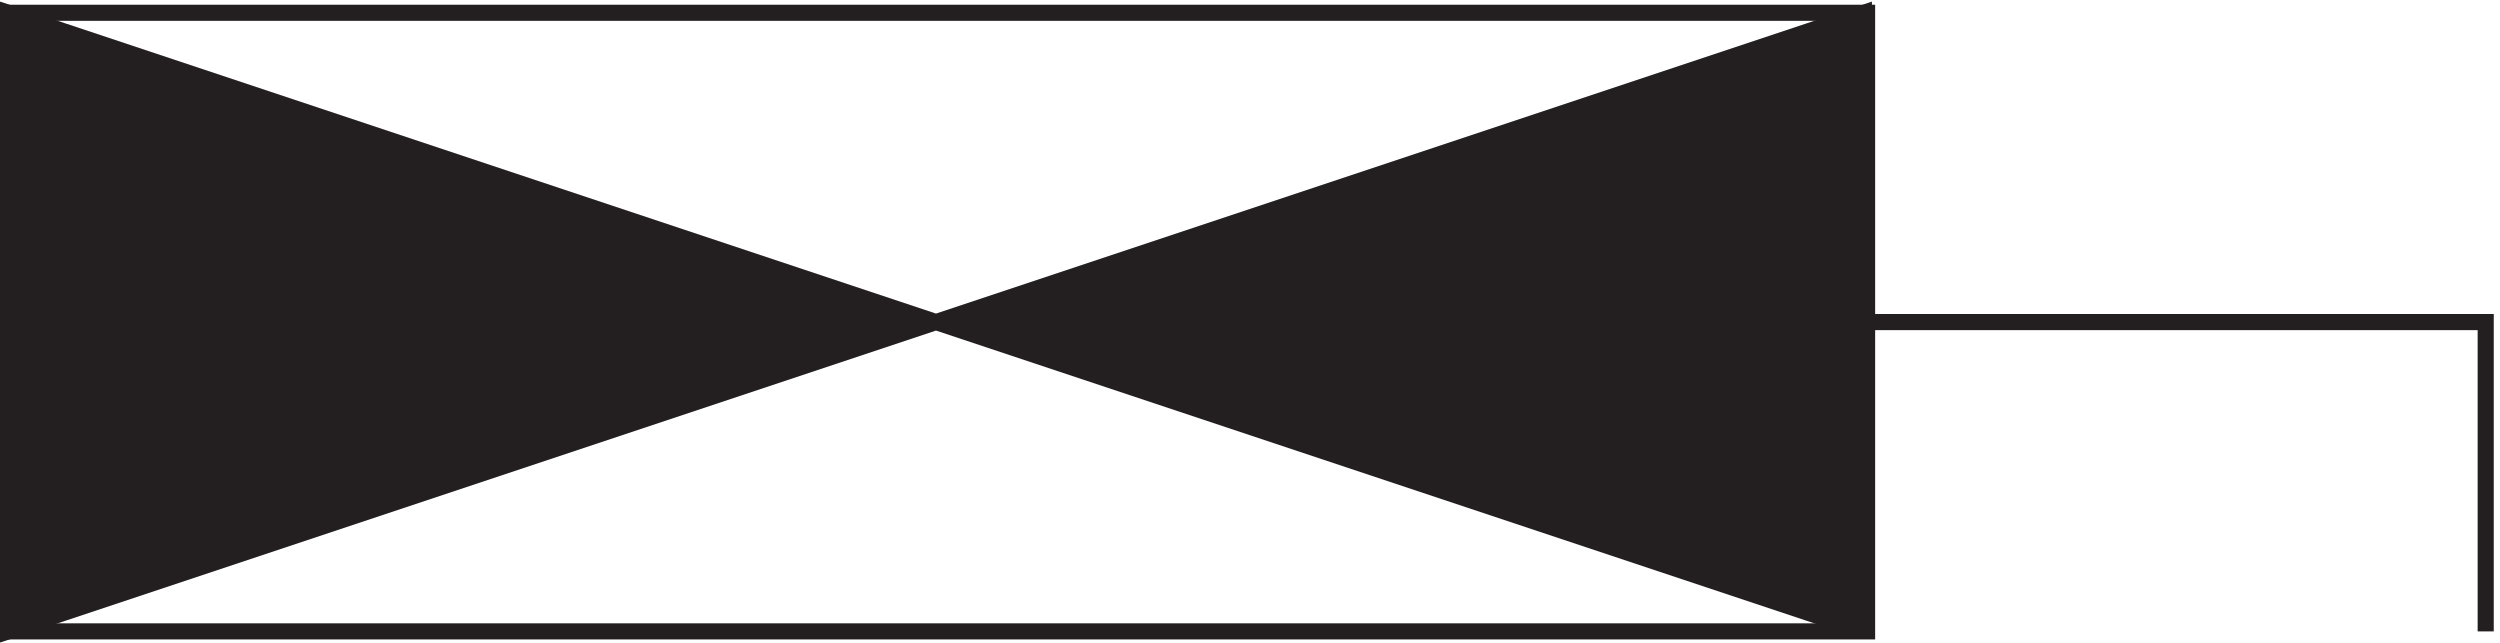
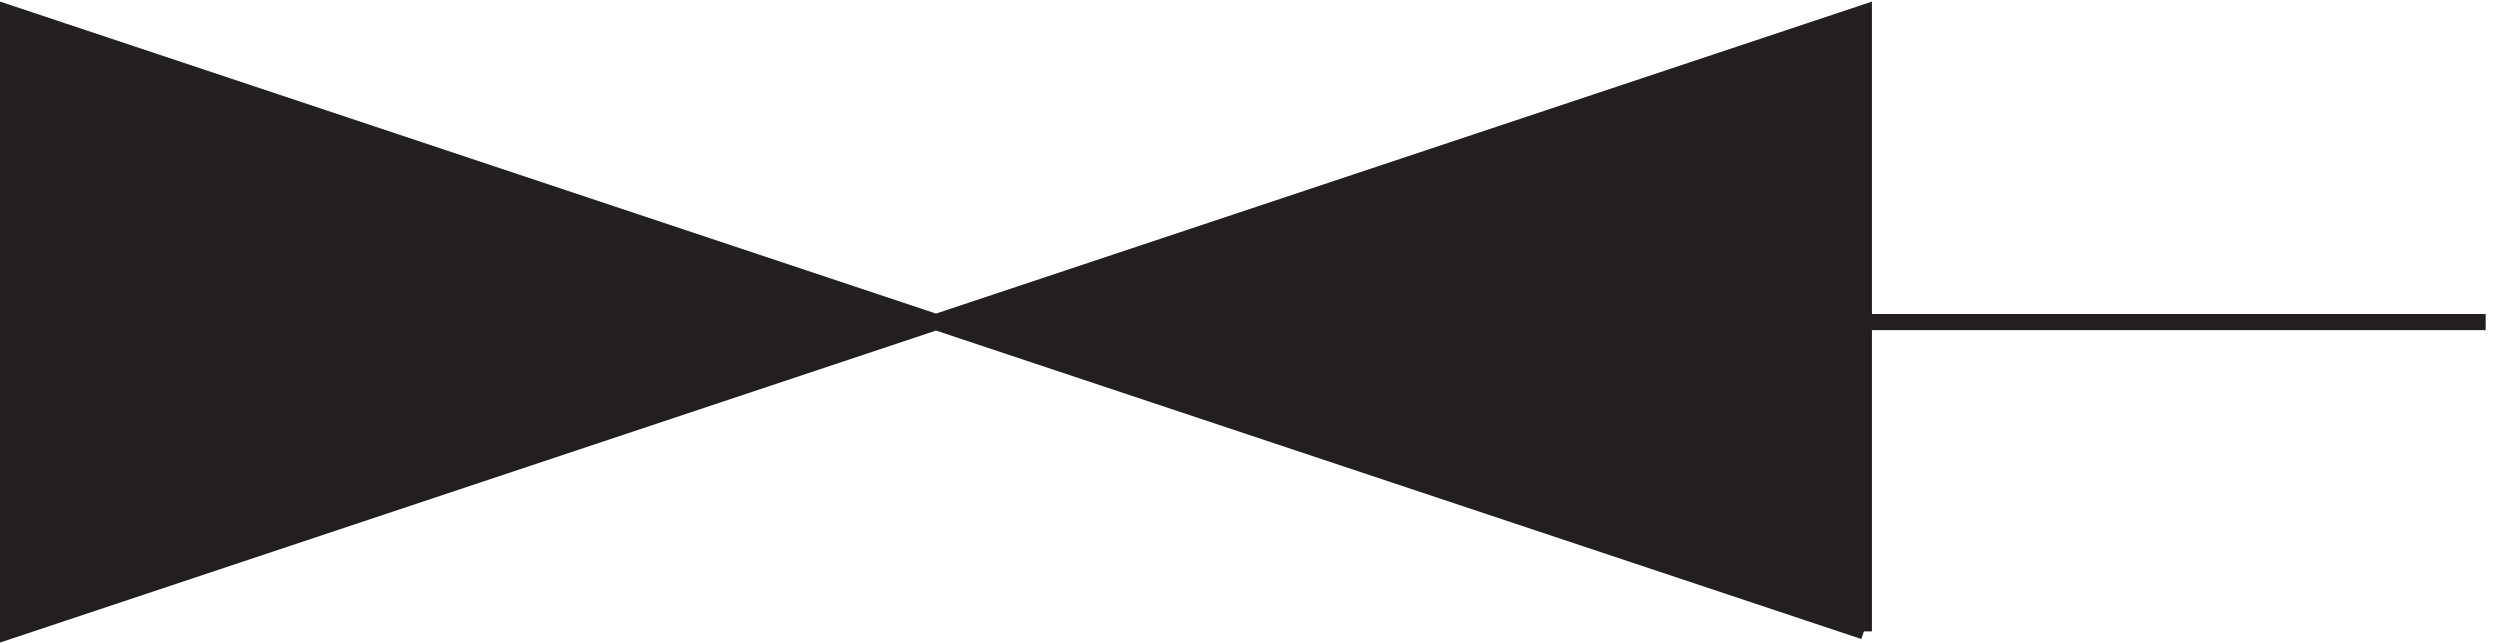
<svg xmlns="http://www.w3.org/2000/svg" xml:space="preserve" width="154.8" height="39.787">
-   <path d="M3.332 291.668h865.5v-288H3.332Z" style="fill:none;stroke:#231f20;stroke-width:7.5;stroke-linecap:butt;stroke-linejoin:miter;stroke-miterlimit:10;stroke-dasharray:none;stroke-opacity:1" transform="matrix(.133 0 0 -.133 .056 39.583)" />
  <path d="m867.332 3.668-864 288v-288l864 288v-288" style="fill:#231f20;fill-opacity:1;fill-rule:evenodd;stroke:none" transform="matrix(.133 0 0 -.133 .056 39.583)" />
-   <path d="m867.332 3.668-864 288v-288l864 288v-288m1.5 144h287.998v-144" style="fill:none;stroke:#231f20;stroke-width:7.5;stroke-linecap:butt;stroke-linejoin:miter;stroke-miterlimit:10;stroke-dasharray:none;stroke-opacity:1" transform="matrix(.133 0 0 -.133 .056 39.583)" />
+   <path d="m867.332 3.668-864 288v-288l864 288v-288m1.5 144h287.998" style="fill:none;stroke:#231f20;stroke-width:7.5;stroke-linecap:butt;stroke-linejoin:miter;stroke-miterlimit:10;stroke-dasharray:none;stroke-opacity:1" transform="matrix(.133 0 0 -.133 .056 39.583)" />
</svg>